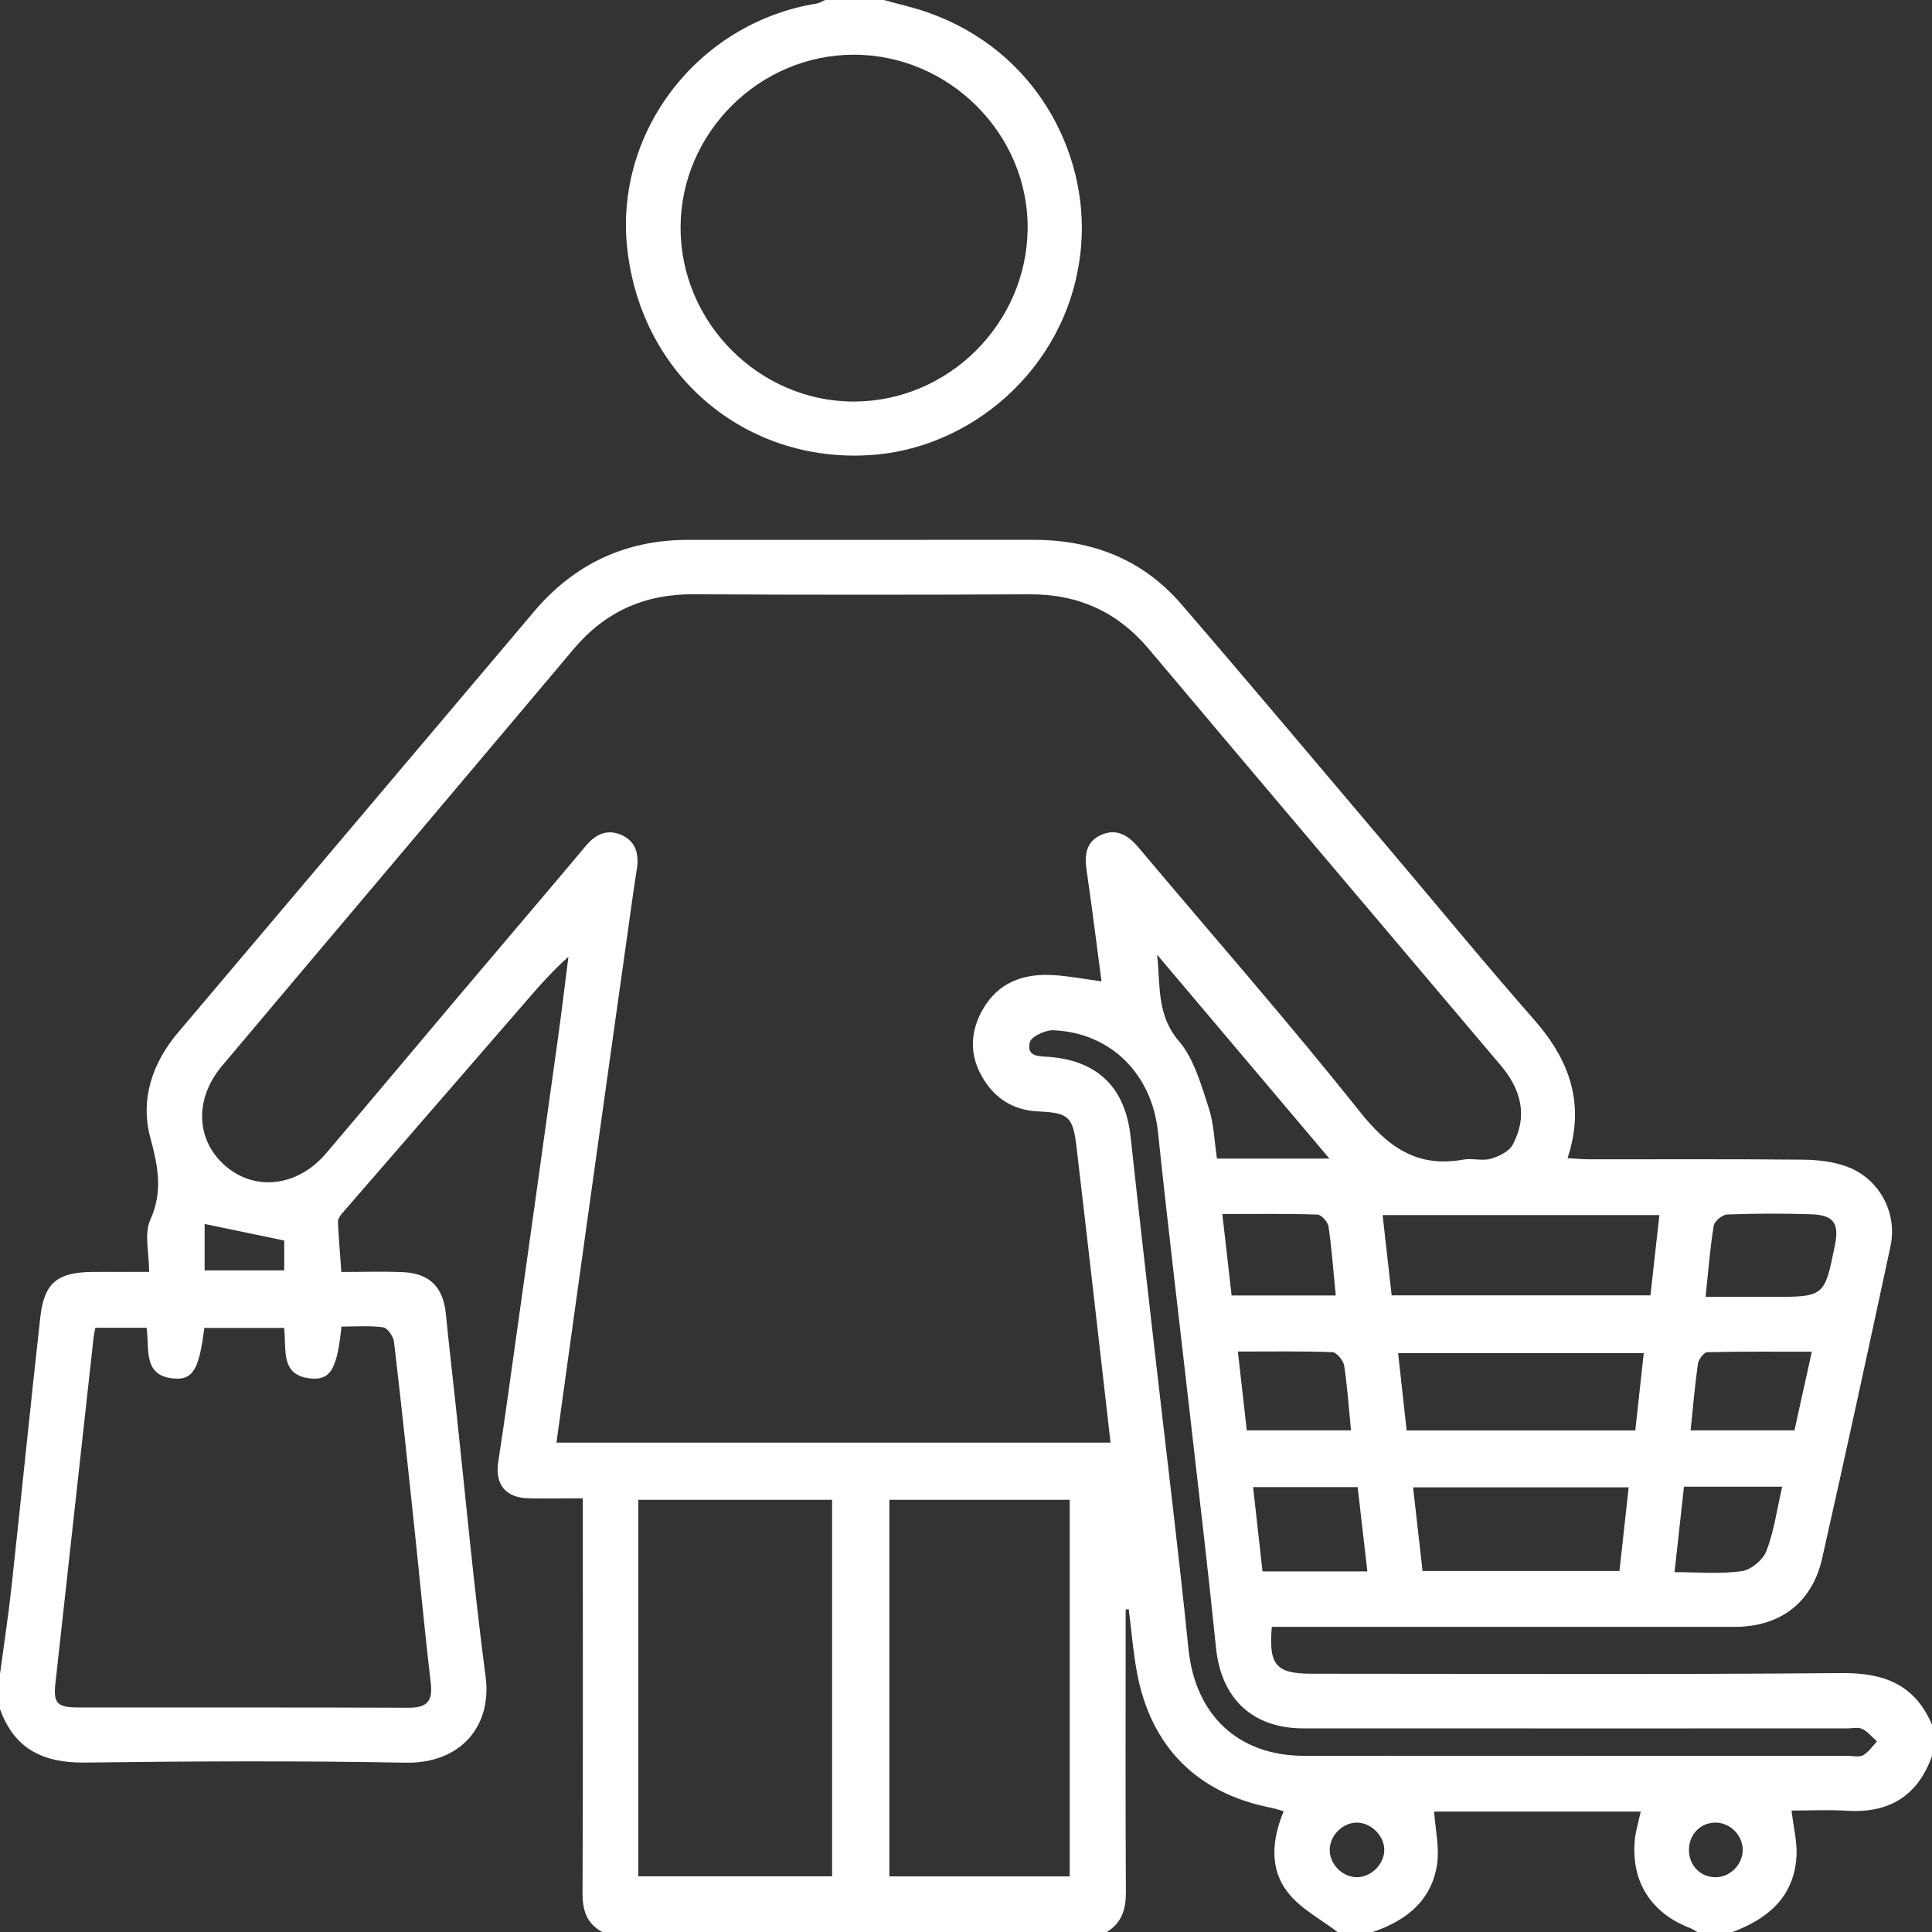
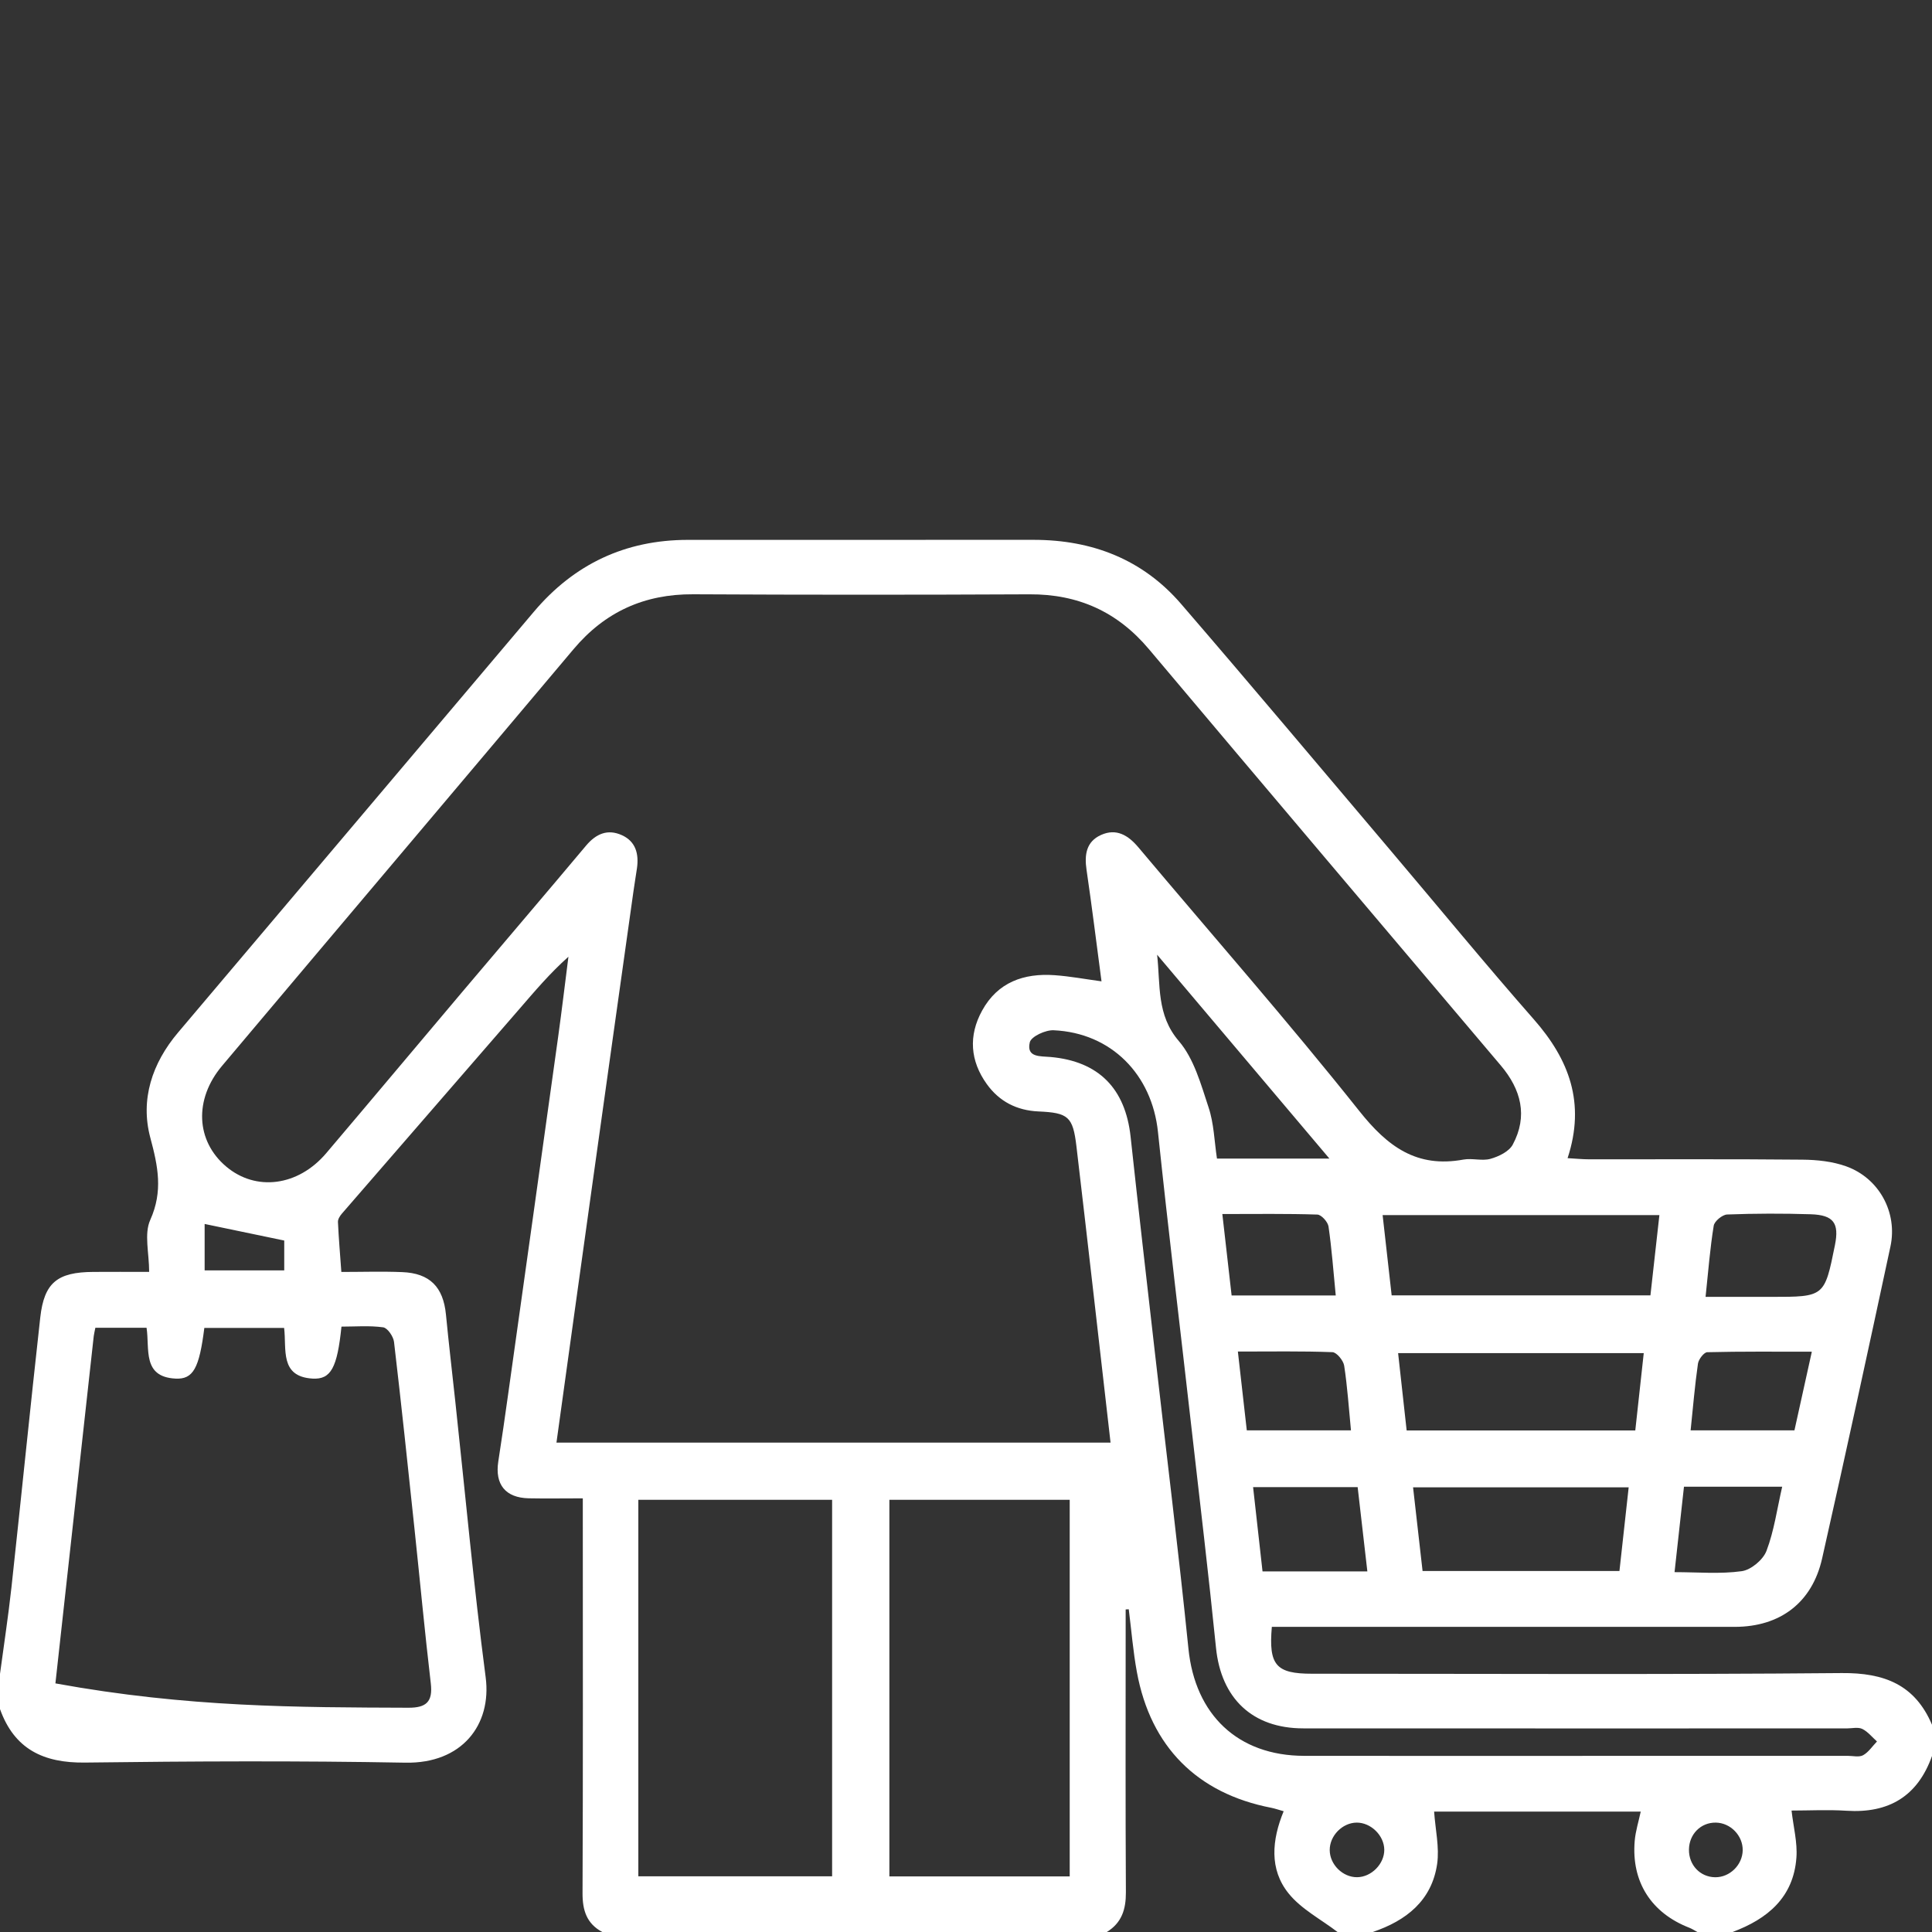
<svg xmlns="http://www.w3.org/2000/svg" id="Untitled-P%E1gina%201" viewBox="0 0 50 50" style="background-color:#ffffff00" version="1.1" xml:space="preserve" x="0px" y="0px" width="50px" height="50px">
  <rect x="0" y="0" width="50" height="50" fill="#333333" stroke="none" />
  <g>
-     <path d="M 0 43.32 C 0.1 42.572 0.215 41.826 0.297 41.076 C 0.55 38.75 0.783 36.421 1.042 34.096 C 1.143 33.194 1.485 32.922 2.416 32.917 C 2.867 32.914 3.317 32.916 3.86 32.916 C 3.86 32.428 3.726 31.934 3.888 31.573 C 4.222 30.829 4.09 30.187 3.89 29.443 C 3.627 28.457 3.933 27.518 4.612 26.717 C 7.684 23.091 10.748 19.457 13.819 15.829 C 14.859 14.599 16.186 13.972 17.801 13.972 C 20.785 13.97 23.77 13.97 26.755 13.971 C 28.265 13.972 29.572 14.476 30.566 15.629 C 32.394 17.748 34.192 19.891 36.001 22.026 C 37.232 23.479 38.44 24.952 39.697 26.383 C 40.608 27.42 41.038 28.544 40.569 29.973 C 40.782 29.985 40.956 30.003 41.131 30.003 C 42.969 30.005 44.807 29.994 46.645 30.012 C 47.026 30.015 47.428 30.058 47.783 30.186 C 48.631 30.492 49.113 31.378 48.925 32.257 C 48.347 34.952 47.763 37.645 47.156 40.334 C 46.897 41.48 46.067 42.102 44.896 42.103 C 41.085 42.104 37.274 42.103 33.463 42.103 C 33.279 42.103 33.095 42.103 32.915 42.103 C 32.829 43.096 33.023 43.316 33.955 43.316 C 38.525 43.316 43.095 43.34 47.665 43.299 C 48.764 43.289 49.559 43.599 50 44.636 C 50 44.906 50 45.175 50 45.445 C 49.629 46.487 48.883 46.932 47.789 46.862 C 47.307 46.831 46.821 46.857 46.365 46.857 C 46.414 47.285 46.52 47.684 46.491 48.073 C 46.417 49.103 45.745 49.662 44.838 50 C 44.534 50 44.231 50 43.927 50 C 43.857 49.962 43.79 49.917 43.717 49.889 C 42.732 49.505 42.216 48.699 42.306 47.642 C 42.328 47.388 42.408 47.138 42.462 46.884 C 40.647 46.884 38.855 46.884 37.115 46.884 C 37.147 47.353 37.255 47.809 37.193 48.24 C 37.054 49.188 36.393 49.707 35.526 50 C 35.222 50 34.919 50 34.615 50 C 34.186 49.671 33.674 49.408 33.346 48.998 C 32.847 48.377 32.914 47.621 33.221 46.875 C 33.088 46.837 32.995 46.804 32.898 46.785 C 30.984 46.413 29.779 45.207 29.423 43.275 C 29.324 42.738 29.281 42.191 29.212 41.648 C 29.185 41.65 29.159 41.651 29.132 41.652 C 29.132 41.852 29.132 42.051 29.132 42.25 C 29.132 44.492 29.125 46.734 29.138 48.975 C 29.14 49.415 29.029 49.764 28.644 50 C 24.291 50 19.939 50 15.587 50 C 15.182 49.782 15.074 49.439 15.076 48.991 C 15.09 45.786 15.083 42.582 15.083 39.378 C 15.083 39.185 15.083 38.993 15.083 38.777 C 14.557 38.777 14.119 38.785 13.682 38.776 C 13.08 38.762 12.804 38.417 12.896 37.821 C 12.986 37.239 13.071 36.656 13.152 36.073 C 13.585 32.991 14.017 29.908 14.446 26.825 C 14.541 26.138 14.623 25.448 14.711 24.76 C 14.227 25.192 13.84 25.652 13.446 26.107 C 11.913 27.875 10.378 29.642 8.846 31.411 C 8.796 31.469 8.743 31.554 8.746 31.623 C 8.765 32.039 8.801 32.454 8.834 32.918 C 9.371 32.918 9.89 32.901 10.408 32.922 C 11.124 32.95 11.471 33.307 11.541 34.019 C 11.614 34.773 11.703 35.526 11.784 36.279 C 12.041 38.656 12.259 41.038 12.569 43.408 C 12.729 44.639 11.955 45.644 10.495 45.618 C 7.731 45.567 4.964 45.58 2.199 45.615 C 1.125 45.629 0.371 45.268 0 44.231 C 0 43.927 0 43.623 0 43.32 ZM 28.741 37.335 C 28.444 34.748 28.158 32.206 27.858 29.666 C 27.767 28.896 27.646 28.798 26.873 28.764 C 26.312 28.738 25.862 28.506 25.539 28.057 C 25.107 27.456 25.06 26.805 25.416 26.156 C 25.82 25.418 26.497 25.181 27.295 25.238 C 27.689 25.266 28.079 25.339 28.507 25.397 C 28.375 24.401 28.258 23.453 28.119 22.507 C 28.062 22.119 28.113 21.78 28.494 21.609 C 28.891 21.43 29.197 21.615 29.462 21.93 C 31.371 24.201 33.331 26.43 35.177 28.751 C 35.913 29.678 36.666 30.231 37.872 30.01 C 38.101 29.968 38.357 30.052 38.575 29.99 C 38.788 29.93 39.053 29.802 39.149 29.624 C 39.547 28.884 39.366 28.196 38.841 27.575 C 35.804 23.985 32.763 20.398 29.734 16.8 C 28.918 15.831 27.902 15.374 26.64 15.381 C 23.74 15.395 20.839 15.395 17.939 15.38 C 16.675 15.373 15.656 15.835 14.843 16.801 C 11.815 20.398 8.776 23.987 5.747 27.584 C 5.016 28.452 5.07 29.529 5.852 30.189 C 6.623 30.841 7.716 30.701 8.443 29.844 C 9.621 28.456 10.79 27.06 11.964 25.67 C 13.03 24.408 14.104 23.152 15.166 21.886 C 15.425 21.577 15.727 21.446 16.098 21.616 C 16.455 21.779 16.536 22.102 16.485 22.467 C 16.456 22.667 16.422 22.866 16.394 23.066 C 16.038 25.598 15.681 28.131 15.328 30.663 C 15.018 32.877 14.712 35.09 14.401 37.335 C 19.18 37.335 23.929 37.335 28.741 37.335 ZM 3.793 34.362 C 3.336 34.362 2.907 34.362 2.468 34.362 C 2.451 34.451 2.434 34.514 2.426 34.578 C 2.095 37.574 1.764 40.57 1.434 43.566 C 1.378 44.074 1.476 44.188 2.018 44.189 C 4.868 44.192 7.719 44.185 10.569 44.196 C 11.031 44.198 11.205 44.043 11.149 43.566 C 10.992 42.228 10.867 40.887 10.725 39.547 C 10.555 37.94 10.386 36.332 10.197 34.727 C 10.18 34.587 10.028 34.366 9.916 34.351 C 9.559 34.302 9.191 34.333 8.837 34.333 C 8.728 35.396 8.565 35.705 8.09 35.678 C 7.231 35.627 7.421 34.915 7.353 34.367 C 6.642 34.367 5.963 34.367 5.288 34.367 C 5.157 35.408 5.002 35.703 4.539 35.678 C 3.677 35.632 3.877 34.911 3.793 34.362 ZM 21.535 48.559 C 21.535 45.297 21.535 42.06 21.535 38.815 C 19.842 38.815 18.186 38.815 16.52 38.815 C 16.52 42.079 16.52 45.306 16.52 48.559 C 18.202 48.559 19.86 48.559 21.535 48.559 ZM 27.684 48.561 C 27.684 45.293 27.684 42.065 27.684 38.815 C 26.112 38.815 24.572 38.815 23.017 38.815 C 23.017 42.081 23.017 45.309 23.017 48.561 C 24.576 48.561 26.106 48.561 27.684 48.561 ZM 40.735 45.442 C 43.096 45.442 45.457 45.442 47.818 45.441 C 47.953 45.441 48.113 45.482 48.217 45.425 C 48.359 45.346 48.458 45.191 48.576 45.069 C 48.451 44.958 48.34 44.815 48.195 44.744 C 48.085 44.692 47.93 44.731 47.795 44.731 C 43.106 44.731 38.417 44.733 33.728 44.73 C 32.41 44.73 31.602 43.952 31.47 42.645 C 31.279 40.752 31.053 38.863 30.838 36.973 C 30.548 34.413 30.237 31.856 29.968 29.294 C 29.813 27.81 28.762 26.731 27.268 26.663 C 27.057 26.653 26.686 26.825 26.651 26.975 C 26.557 27.372 26.924 27.331 27.189 27.355 C 28.433 27.466 29.125 28.17 29.26 29.42 C 29.461 31.278 29.675 33.135 29.887 34.992 C 30.178 37.551 30.497 40.108 30.757 42.67 C 30.93 44.375 32.033 45.439 33.752 45.441 C 36.08 45.444 38.407 45.442 40.735 45.442 ZM 42.945 31.446 C 40.519 31.446 38.186 31.446 35.782 31.446 C 35.863 32.169 35.941 32.856 36.016 33.524 C 38.297 33.524 40.492 33.524 42.713 33.524 C 42.791 32.824 42.865 32.16 42.945 31.446 ZM 42.54 35.019 C 40.372 35.019 38.294 35.019 36.183 35.019 C 36.259 35.713 36.331 36.361 36.404 37.02 C 38.396 37.02 40.344 37.02 42.321 37.02 C 42.394 36.351 42.465 35.703 42.54 35.019 ZM 42.15 38.492 C 40.27 38.492 38.429 38.492 36.57 38.492 C 36.654 39.233 36.735 39.946 36.816 40.658 C 38.541 40.658 40.215 40.658 41.911 40.658 C 41.991 39.928 42.068 39.228 42.15 38.492 ZM 34.405 29.984 C 32.862 28.158 31.404 26.433 29.946 24.708 C 30.034 25.493 29.928 26.266 30.507 26.941 C 30.901 27.399 31.08 28.062 31.278 28.66 C 31.417 29.077 31.427 29.538 31.495 29.984 C 32.456 29.984 33.361 29.984 34.405 29.984 ZM 44.14 33.563 C 44.738 33.563 45.29 33.563 45.842 33.563 C 47.218 33.563 47.218 33.563 47.488 32.224 C 47.602 31.656 47.456 31.445 46.866 31.425 C 46.144 31.402 45.42 31.404 44.698 31.431 C 44.574 31.436 44.37 31.604 44.351 31.721 C 44.257 32.297 44.212 32.883 44.14 33.563 ZM 35.387 40.668 C 35.299 39.897 35.217 39.188 35.136 38.487 C 34.196 38.487 33.327 38.487 32.43 38.487 C 32.514 39.232 32.593 39.945 32.674 40.668 C 33.594 40.668 34.464 40.668 35.387 40.668 ZM 31.634 31.419 C 31.72 32.179 31.797 32.855 31.874 33.526 C 32.802 33.526 33.668 33.526 34.569 33.526 C 34.508 32.904 34.466 32.32 34.382 31.743 C 34.365 31.623 34.197 31.437 34.094 31.433 C 33.306 31.407 32.518 31.419 31.634 31.419 ZM 46.44 37.018 C 46.586 36.358 46.73 35.708 46.89 34.982 C 45.954 34.982 45.069 34.973 44.184 34.995 C 44.098 34.997 43.959 35.179 43.943 35.291 C 43.862 35.855 43.815 36.423 43.753 37.018 C 44.652 37.018 45.536 37.018 46.44 37.018 ZM 32.036 34.978 C 32.12 35.718 32.194 36.372 32.267 37.018 C 33.204 37.018 34.07 37.018 34.963 37.018 C 34.906 36.438 34.871 35.887 34.787 35.343 C 34.766 35.209 34.593 34.999 34.484 34.994 C 33.699 34.964 32.913 34.978 32.036 34.978 ZM 43.581 38.476 C 43.498 39.228 43.42 39.935 43.337 40.687 C 43.944 40.687 44.519 40.74 45.076 40.662 C 45.316 40.629 45.63 40.367 45.717 40.135 C 45.914 39.617 45.99 39.052 46.123 38.476 C 45.251 38.476 44.449 38.476 43.581 38.476 ZM 7.356 32.105 C 6.633 31.955 5.987 31.82 5.296 31.676 C 5.296 32.056 5.296 32.462 5.296 32.878 C 5.986 32.878 6.666 32.878 7.356 32.878 C 7.356 32.577 7.356 32.314 7.356 32.105 ZM 45.101 47.885 C 45.106 47.505 44.786 47.175 44.406 47.169 C 44.017 47.163 43.714 47.468 43.71 47.868 C 43.706 48.268 43.999 48.578 44.389 48.583 C 44.766 48.587 45.095 48.265 45.101 47.885 ZM 35.111 47.169 C 34.74 47.172 34.41 47.509 34.413 47.882 C 34.416 48.255 34.75 48.585 35.122 48.582 C 35.491 48.579 35.828 48.238 35.825 47.871 C 35.822 47.503 35.479 47.167 35.111 47.169 Z" fill="#ffffff" />
-     <path d="M 22.875 0 C 23.257 0.107 23.648 0.193 24.021 0.325 C 26.827 1.316 28.16 3.969 27.983 6.316 C 27.754 9.371 25.286 11.533 22.668 11.766 C 19.419 12.055 16.609 9.812 16.234 6.44 C 15.896 3.407 18.065 0.591 21.132 0.092 C 21.21 0.08 21.282 0.032 21.356 0 C 21.862 0 22.368 0 22.875 0 ZM 22.097 1.416 C 19.65 1.417 17.621 3.437 17.613 5.88 C 17.606 8.347 19.649 10.399 22.106 10.392 C 24.551 10.384 26.57 8.373 26.595 5.922 C 26.62 3.472 24.567 1.415 22.097 1.416 Z" fill="#ffffff" />
+     <path d="M 0 43.32 C 0.1 42.572 0.215 41.826 0.297 41.076 C 0.55 38.75 0.783 36.421 1.042 34.096 C 1.143 33.194 1.485 32.922 2.416 32.917 C 2.867 32.914 3.317 32.916 3.86 32.916 C 3.86 32.428 3.726 31.934 3.888 31.573 C 4.222 30.829 4.09 30.187 3.89 29.443 C 3.627 28.457 3.933 27.518 4.612 26.717 C 7.684 23.091 10.748 19.457 13.819 15.829 C 14.859 14.599 16.186 13.972 17.801 13.972 C 20.785 13.97 23.77 13.97 26.755 13.971 C 28.265 13.972 29.572 14.476 30.566 15.629 C 32.394 17.748 34.192 19.891 36.001 22.026 C 37.232 23.479 38.44 24.952 39.697 26.383 C 40.608 27.42 41.038 28.544 40.569 29.973 C 40.782 29.985 40.956 30.003 41.131 30.003 C 42.969 30.005 44.807 29.994 46.645 30.012 C 47.026 30.015 47.428 30.058 47.783 30.186 C 48.631 30.492 49.113 31.378 48.925 32.257 C 48.347 34.952 47.763 37.645 47.156 40.334 C 46.897 41.48 46.067 42.102 44.896 42.103 C 41.085 42.104 37.274 42.103 33.463 42.103 C 33.279 42.103 33.095 42.103 32.915 42.103 C 32.829 43.096 33.023 43.316 33.955 43.316 C 38.525 43.316 43.095 43.34 47.665 43.299 C 48.764 43.289 49.559 43.599 50 44.636 C 50 44.906 50 45.175 50 45.445 C 49.629 46.487 48.883 46.932 47.789 46.862 C 47.307 46.831 46.821 46.857 46.365 46.857 C 46.414 47.285 46.52 47.684 46.491 48.073 C 46.417 49.103 45.745 49.662 44.838 50 C 44.534 50 44.231 50 43.927 50 C 43.857 49.962 43.79 49.917 43.717 49.889 C 42.732 49.505 42.216 48.699 42.306 47.642 C 42.328 47.388 42.408 47.138 42.462 46.884 C 40.647 46.884 38.855 46.884 37.115 46.884 C 37.147 47.353 37.255 47.809 37.193 48.24 C 37.054 49.188 36.393 49.707 35.526 50 C 35.222 50 34.919 50 34.615 50 C 34.186 49.671 33.674 49.408 33.346 48.998 C 32.847 48.377 32.914 47.621 33.221 46.875 C 33.088 46.837 32.995 46.804 32.898 46.785 C 30.984 46.413 29.779 45.207 29.423 43.275 C 29.324 42.738 29.281 42.191 29.212 41.648 C 29.185 41.65 29.159 41.651 29.132 41.652 C 29.132 41.852 29.132 42.051 29.132 42.25 C 29.132 44.492 29.125 46.734 29.138 48.975 C 29.14 49.415 29.029 49.764 28.644 50 C 24.291 50 19.939 50 15.587 50 C 15.182 49.782 15.074 49.439 15.076 48.991 C 15.09 45.786 15.083 42.582 15.083 39.378 C 15.083 39.185 15.083 38.993 15.083 38.777 C 14.557 38.777 14.119 38.785 13.682 38.776 C 13.08 38.762 12.804 38.417 12.896 37.821 C 12.986 37.239 13.071 36.656 13.152 36.073 C 13.585 32.991 14.017 29.908 14.446 26.825 C 14.541 26.138 14.623 25.448 14.711 24.76 C 14.227 25.192 13.84 25.652 13.446 26.107 C 11.913 27.875 10.378 29.642 8.846 31.411 C 8.796 31.469 8.743 31.554 8.746 31.623 C 8.765 32.039 8.801 32.454 8.834 32.918 C 9.371 32.918 9.89 32.901 10.408 32.922 C 11.124 32.95 11.471 33.307 11.541 34.019 C 11.614 34.773 11.703 35.526 11.784 36.279 C 12.041 38.656 12.259 41.038 12.569 43.408 C 12.729 44.639 11.955 45.644 10.495 45.618 C 7.731 45.567 4.964 45.58 2.199 45.615 C 1.125 45.629 0.371 45.268 0 44.231 C 0 43.927 0 43.623 0 43.32 ZM 28.741 37.335 C 28.444 34.748 28.158 32.206 27.858 29.666 C 27.767 28.896 27.646 28.798 26.873 28.764 C 26.312 28.738 25.862 28.506 25.539 28.057 C 25.107 27.456 25.06 26.805 25.416 26.156 C 25.82 25.418 26.497 25.181 27.295 25.238 C 27.689 25.266 28.079 25.339 28.507 25.397 C 28.375 24.401 28.258 23.453 28.119 22.507 C 28.062 22.119 28.113 21.78 28.494 21.609 C 28.891 21.43 29.197 21.615 29.462 21.93 C 31.371 24.201 33.331 26.43 35.177 28.751 C 35.913 29.678 36.666 30.231 37.872 30.01 C 38.101 29.968 38.357 30.052 38.575 29.99 C 38.788 29.93 39.053 29.802 39.149 29.624 C 39.547 28.884 39.366 28.196 38.841 27.575 C 35.804 23.985 32.763 20.398 29.734 16.8 C 28.918 15.831 27.902 15.374 26.64 15.381 C 23.74 15.395 20.839 15.395 17.939 15.38 C 16.675 15.373 15.656 15.835 14.843 16.801 C 11.815 20.398 8.776 23.987 5.747 27.584 C 5.016 28.452 5.07 29.529 5.852 30.189 C 6.623 30.841 7.716 30.701 8.443 29.844 C 9.621 28.456 10.79 27.06 11.964 25.67 C 13.03 24.408 14.104 23.152 15.166 21.886 C 15.425 21.577 15.727 21.446 16.098 21.616 C 16.455 21.779 16.536 22.102 16.485 22.467 C 16.456 22.667 16.422 22.866 16.394 23.066 C 16.038 25.598 15.681 28.131 15.328 30.663 C 15.018 32.877 14.712 35.09 14.401 37.335 C 19.18 37.335 23.929 37.335 28.741 37.335 ZM 3.793 34.362 C 3.336 34.362 2.907 34.362 2.468 34.362 C 2.451 34.451 2.434 34.514 2.426 34.578 C 2.095 37.574 1.764 40.57 1.434 43.566 C 4.868 44.192 7.719 44.185 10.569 44.196 C 11.031 44.198 11.205 44.043 11.149 43.566 C 10.992 42.228 10.867 40.887 10.725 39.547 C 10.555 37.94 10.386 36.332 10.197 34.727 C 10.18 34.587 10.028 34.366 9.916 34.351 C 9.559 34.302 9.191 34.333 8.837 34.333 C 8.728 35.396 8.565 35.705 8.09 35.678 C 7.231 35.627 7.421 34.915 7.353 34.367 C 6.642 34.367 5.963 34.367 5.288 34.367 C 5.157 35.408 5.002 35.703 4.539 35.678 C 3.677 35.632 3.877 34.911 3.793 34.362 ZM 21.535 48.559 C 21.535 45.297 21.535 42.06 21.535 38.815 C 19.842 38.815 18.186 38.815 16.52 38.815 C 16.52 42.079 16.52 45.306 16.52 48.559 C 18.202 48.559 19.86 48.559 21.535 48.559 ZM 27.684 48.561 C 27.684 45.293 27.684 42.065 27.684 38.815 C 26.112 38.815 24.572 38.815 23.017 38.815 C 23.017 42.081 23.017 45.309 23.017 48.561 C 24.576 48.561 26.106 48.561 27.684 48.561 ZM 40.735 45.442 C 43.096 45.442 45.457 45.442 47.818 45.441 C 47.953 45.441 48.113 45.482 48.217 45.425 C 48.359 45.346 48.458 45.191 48.576 45.069 C 48.451 44.958 48.34 44.815 48.195 44.744 C 48.085 44.692 47.93 44.731 47.795 44.731 C 43.106 44.731 38.417 44.733 33.728 44.73 C 32.41 44.73 31.602 43.952 31.47 42.645 C 31.279 40.752 31.053 38.863 30.838 36.973 C 30.548 34.413 30.237 31.856 29.968 29.294 C 29.813 27.81 28.762 26.731 27.268 26.663 C 27.057 26.653 26.686 26.825 26.651 26.975 C 26.557 27.372 26.924 27.331 27.189 27.355 C 28.433 27.466 29.125 28.17 29.26 29.42 C 29.461 31.278 29.675 33.135 29.887 34.992 C 30.178 37.551 30.497 40.108 30.757 42.67 C 30.93 44.375 32.033 45.439 33.752 45.441 C 36.08 45.444 38.407 45.442 40.735 45.442 ZM 42.945 31.446 C 40.519 31.446 38.186 31.446 35.782 31.446 C 35.863 32.169 35.941 32.856 36.016 33.524 C 38.297 33.524 40.492 33.524 42.713 33.524 C 42.791 32.824 42.865 32.16 42.945 31.446 ZM 42.54 35.019 C 40.372 35.019 38.294 35.019 36.183 35.019 C 36.259 35.713 36.331 36.361 36.404 37.02 C 38.396 37.02 40.344 37.02 42.321 37.02 C 42.394 36.351 42.465 35.703 42.54 35.019 ZM 42.15 38.492 C 40.27 38.492 38.429 38.492 36.57 38.492 C 36.654 39.233 36.735 39.946 36.816 40.658 C 38.541 40.658 40.215 40.658 41.911 40.658 C 41.991 39.928 42.068 39.228 42.15 38.492 ZM 34.405 29.984 C 32.862 28.158 31.404 26.433 29.946 24.708 C 30.034 25.493 29.928 26.266 30.507 26.941 C 30.901 27.399 31.08 28.062 31.278 28.66 C 31.417 29.077 31.427 29.538 31.495 29.984 C 32.456 29.984 33.361 29.984 34.405 29.984 ZM 44.14 33.563 C 44.738 33.563 45.29 33.563 45.842 33.563 C 47.218 33.563 47.218 33.563 47.488 32.224 C 47.602 31.656 47.456 31.445 46.866 31.425 C 46.144 31.402 45.42 31.404 44.698 31.431 C 44.574 31.436 44.37 31.604 44.351 31.721 C 44.257 32.297 44.212 32.883 44.14 33.563 ZM 35.387 40.668 C 35.299 39.897 35.217 39.188 35.136 38.487 C 34.196 38.487 33.327 38.487 32.43 38.487 C 32.514 39.232 32.593 39.945 32.674 40.668 C 33.594 40.668 34.464 40.668 35.387 40.668 ZM 31.634 31.419 C 31.72 32.179 31.797 32.855 31.874 33.526 C 32.802 33.526 33.668 33.526 34.569 33.526 C 34.508 32.904 34.466 32.32 34.382 31.743 C 34.365 31.623 34.197 31.437 34.094 31.433 C 33.306 31.407 32.518 31.419 31.634 31.419 ZM 46.44 37.018 C 46.586 36.358 46.73 35.708 46.89 34.982 C 45.954 34.982 45.069 34.973 44.184 34.995 C 44.098 34.997 43.959 35.179 43.943 35.291 C 43.862 35.855 43.815 36.423 43.753 37.018 C 44.652 37.018 45.536 37.018 46.44 37.018 ZM 32.036 34.978 C 32.12 35.718 32.194 36.372 32.267 37.018 C 33.204 37.018 34.07 37.018 34.963 37.018 C 34.906 36.438 34.871 35.887 34.787 35.343 C 34.766 35.209 34.593 34.999 34.484 34.994 C 33.699 34.964 32.913 34.978 32.036 34.978 ZM 43.581 38.476 C 43.498 39.228 43.42 39.935 43.337 40.687 C 43.944 40.687 44.519 40.74 45.076 40.662 C 45.316 40.629 45.63 40.367 45.717 40.135 C 45.914 39.617 45.99 39.052 46.123 38.476 C 45.251 38.476 44.449 38.476 43.581 38.476 ZM 7.356 32.105 C 6.633 31.955 5.987 31.82 5.296 31.676 C 5.296 32.056 5.296 32.462 5.296 32.878 C 5.986 32.878 6.666 32.878 7.356 32.878 C 7.356 32.577 7.356 32.314 7.356 32.105 ZM 45.101 47.885 C 45.106 47.505 44.786 47.175 44.406 47.169 C 44.017 47.163 43.714 47.468 43.71 47.868 C 43.706 48.268 43.999 48.578 44.389 48.583 C 44.766 48.587 45.095 48.265 45.101 47.885 ZM 35.111 47.169 C 34.74 47.172 34.41 47.509 34.413 47.882 C 34.416 48.255 34.75 48.585 35.122 48.582 C 35.491 48.579 35.828 48.238 35.825 47.871 C 35.822 47.503 35.479 47.167 35.111 47.169 Z" fill="#ffffff" />
  </g>
</svg>